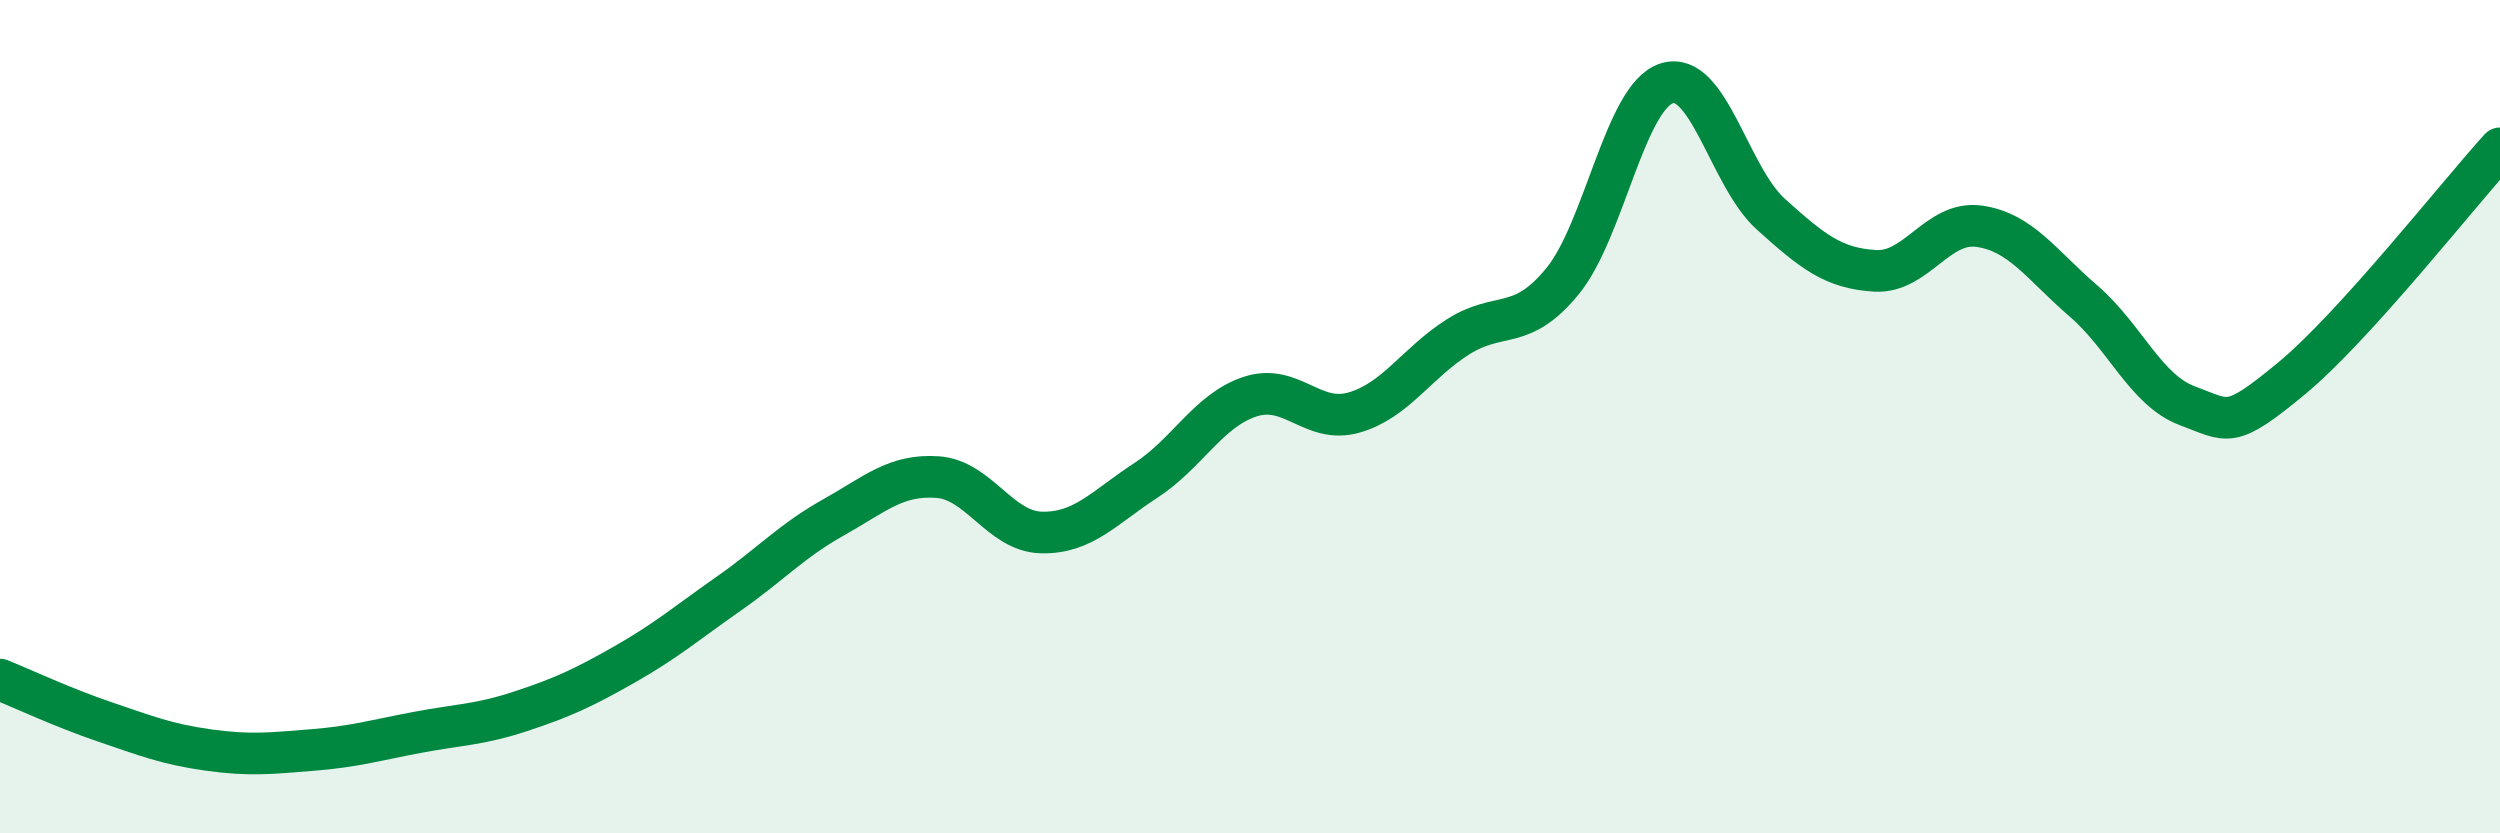
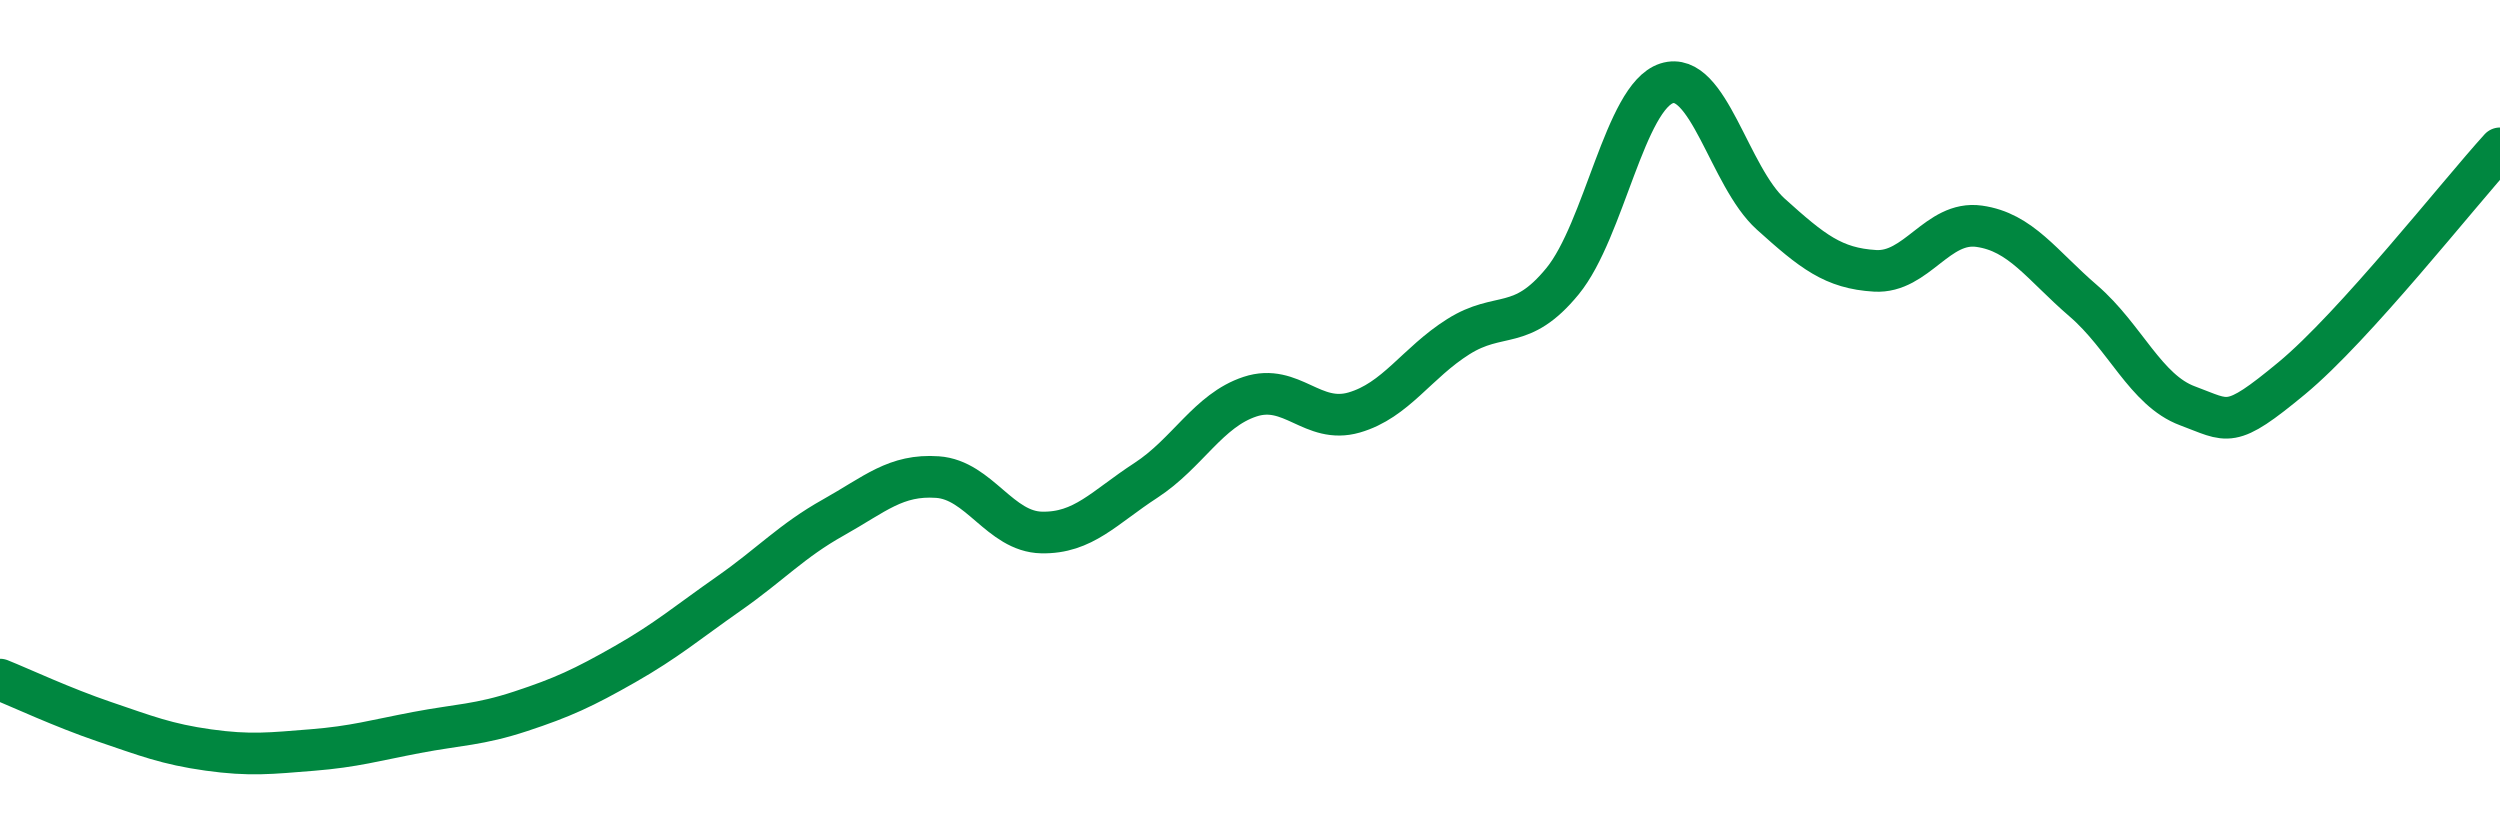
<svg xmlns="http://www.w3.org/2000/svg" width="60" height="20" viewBox="0 0 60 20">
-   <path d="M 0,16.31 C 0.5,16.51 1.5,16.98 2.5,17.32 C 3.5,17.66 4,17.86 5,18 C 6,18.14 6.5,18.08 7.5,18 C 8.5,17.92 9,17.77 10,17.58 C 11,17.39 11.5,17.4 12.5,17.07 C 13.5,16.74 14,16.51 15,15.94 C 16,15.37 16.5,14.94 17.5,14.24 C 18.5,13.54 19,12.98 20,12.42 C 21,11.86 21.5,11.38 22.5,11.45 C 23.5,11.52 24,12.76 25,12.78 C 26,12.8 26.5,12.18 27.5,11.53 C 28.5,10.88 29,9.85 30,9.52 C 31,9.19 31.5,10.19 32.5,9.9 C 33.5,9.61 34,8.71 35,8.08 C 36,7.45 36.5,7.97 37.5,6.75 C 38.5,5.53 39,2.32 40,2 C 41,1.68 41.5,4.24 42.5,5.14 C 43.5,6.04 44,6.44 45,6.5 C 46,6.56 46.5,5.29 47.5,5.43 C 48.5,5.57 49,6.36 50,7.22 C 51,8.08 51.5,9.37 52.5,9.74 C 53.5,10.11 53.5,10.32 55,9.08 C 56.5,7.84 59,4.66 60,3.56L60 20L0 20Z" fill="#008740" opacity="0.1" stroke-linecap="round" stroke-linejoin="round" />
  <path d="M 0,16.31 C 0.5,16.51 1.5,16.98 2.5,17.32 C 3.5,17.66 4,17.86 5,18 C 6,18.14 6.5,18.08 7.5,18 C 8.5,17.92 9,17.77 10,17.58 C 11,17.39 11.5,17.4 12.5,17.07 C 13.5,16.74 14,16.51 15,15.94 C 16,15.37 16.5,14.94 17.5,14.24 C 18.5,13.54 19,12.98 20,12.42 C 21,11.86 21.5,11.38 22.5,11.45 C 23.5,11.52 24,12.76 25,12.78 C 26,12.8 26.5,12.18 27.5,11.53 C 28.5,10.88 29,9.85 30,9.52 C 31,9.19 31.5,10.19 32.5,9.9 C 33.5,9.61 34,8.71 35,8.08 C 36,7.45 36.5,7.97 37.5,6.75 C 38.5,5.53 39,2.32 40,2 C 41,1.68 41.5,4.24 42.5,5.14 C 43.5,6.04 44,6.44 45,6.5 C 46,6.56 46.5,5.29 47.5,5.43 C 48.5,5.57 49,6.36 50,7.22 C 51,8.08 51.5,9.37 52.5,9.74 C 53.5,10.11 53.5,10.32 55,9.08 C 56.5,7.84 59,4.66 60,3.56" stroke="#008740" stroke-width="1" fill="none" stroke-linecap="round" stroke-linejoin="round" />
</svg>